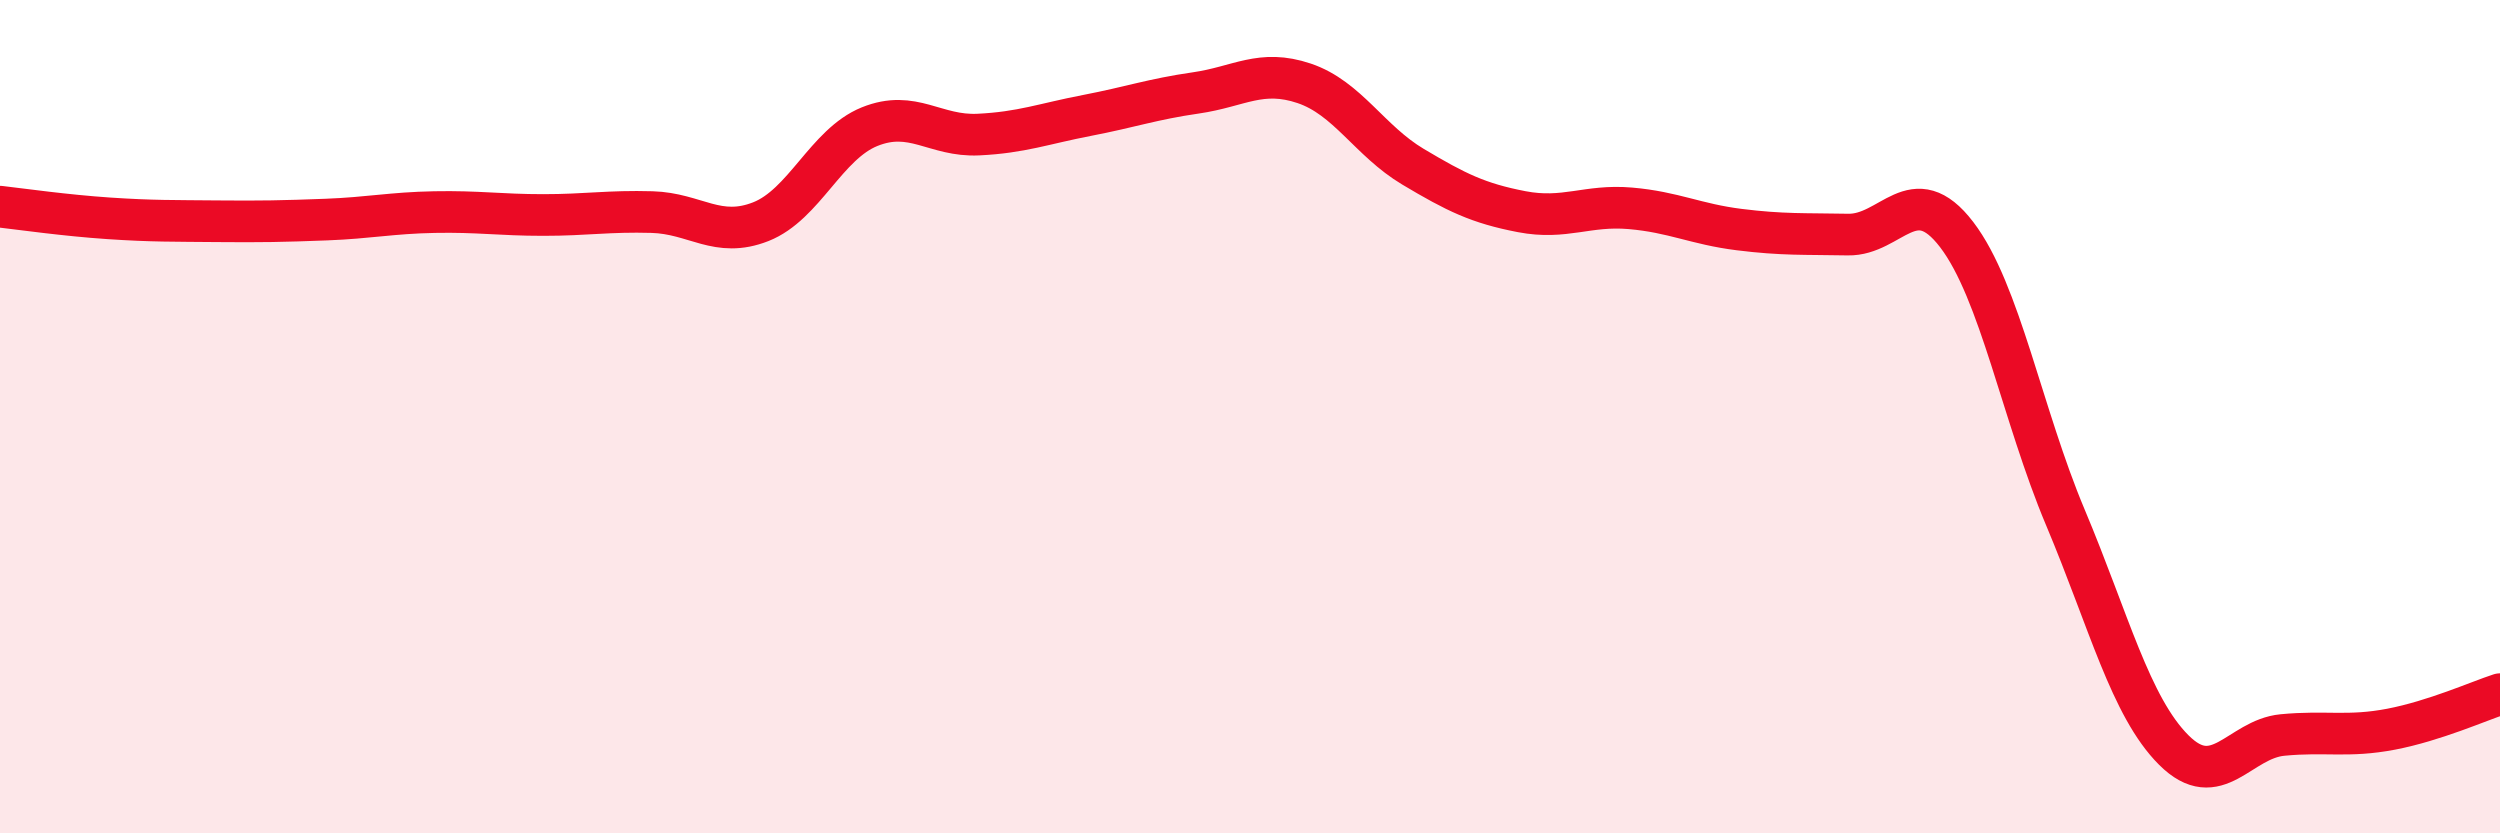
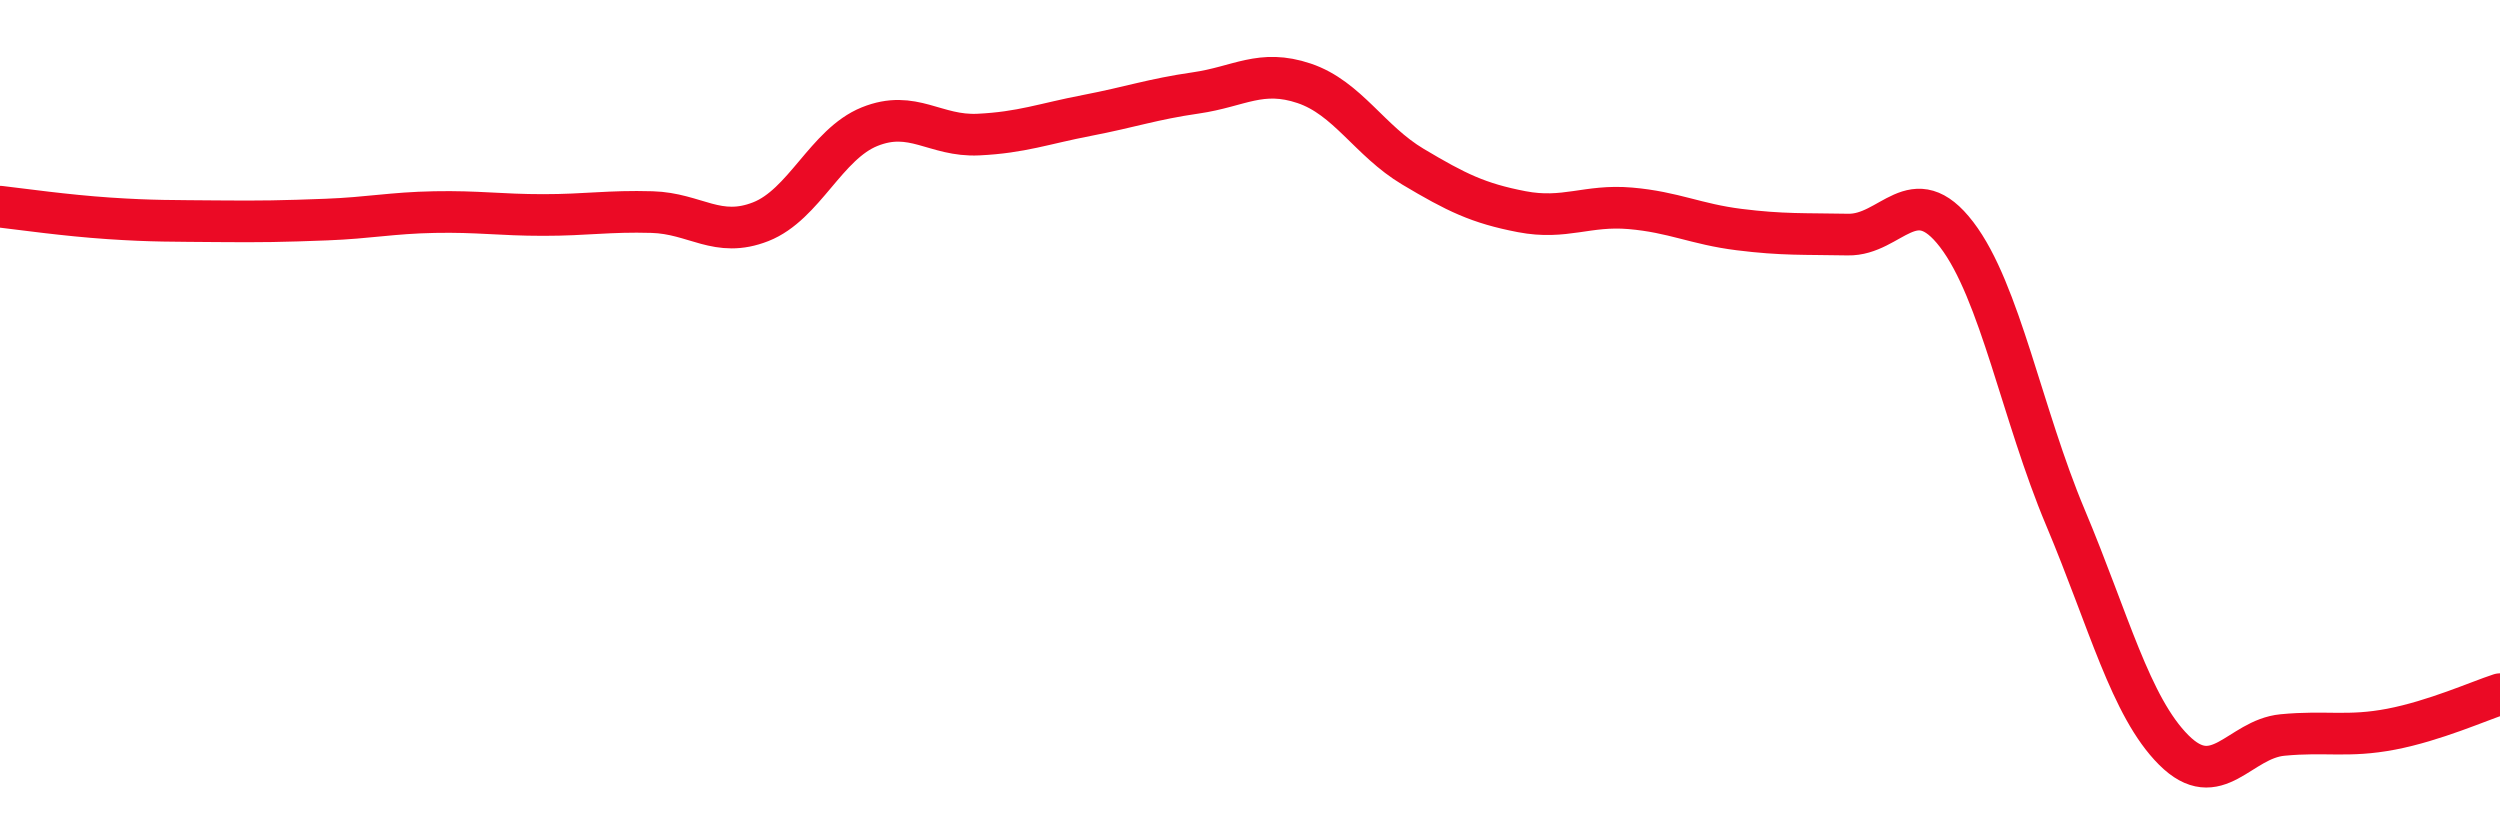
<svg xmlns="http://www.w3.org/2000/svg" width="60" height="20" viewBox="0 0 60 20">
-   <path d="M 0,4.96 C 0.52,5.02 1.57,5.17 2.61,5.24 C 3.65,5.31 4.18,5.3 5.22,5.31 C 6.26,5.32 6.79,5.31 7.83,5.27 C 8.87,5.23 9.39,5.11 10.43,5.09 C 11.47,5.07 12,5.16 13.04,5.16 C 14.08,5.16 14.61,5.06 15.65,5.09 C 16.69,5.12 17.22,5.73 18.26,5.32 C 19.3,4.91 19.83,3.46 20.87,3.04 C 21.91,2.62 22.44,3.28 23.48,3.23 C 24.52,3.18 25.05,2.97 26.09,2.77 C 27.13,2.57 27.66,2.38 28.7,2.23 C 29.74,2.08 30.26,1.65 31.3,2 C 32.34,2.35 32.87,3.38 33.91,4 C 34.95,4.62 35.48,4.88 36.52,5.08 C 37.56,5.28 38.09,4.91 39.13,5 C 40.17,5.09 40.7,5.38 41.74,5.51 C 42.78,5.64 43.31,5.61 44.35,5.63 C 45.39,5.65 45.92,4.27 46.96,5.63 C 48,6.99 48.53,9.95 49.57,12.42 C 50.61,14.89 51.13,16.96 52.17,18 C 53.21,19.04 53.74,17.74 54.78,17.64 C 55.82,17.54 56.35,17.7 57.39,17.5 C 58.43,17.3 59.48,16.83 60,16.66L60 20L0 20Z" fill="#EB0A25" opacity="0.1" stroke-linecap="round" stroke-linejoin="round" />
  <path d="M 0,4.96 C 0.52,5.02 1.57,5.17 2.61,5.24 C 3.65,5.31 4.18,5.3 5.22,5.31 C 6.26,5.32 6.79,5.31 7.83,5.27 C 8.87,5.23 9.39,5.11 10.43,5.09 C 11.47,5.07 12,5.16 13.04,5.16 C 14.08,5.16 14.61,5.06 15.65,5.09 C 16.69,5.12 17.22,5.73 18.26,5.32 C 19.3,4.91 19.83,3.46 20.87,3.04 C 21.91,2.62 22.44,3.28 23.48,3.23 C 24.52,3.18 25.05,2.97 26.09,2.77 C 27.13,2.57 27.66,2.38 28.7,2.23 C 29.74,2.08 30.26,1.65 31.3,2 C 32.34,2.35 32.87,3.38 33.91,4 C 34.95,4.62 35.48,4.88 36.52,5.08 C 37.56,5.28 38.09,4.91 39.13,5 C 40.17,5.09 40.7,5.38 41.74,5.51 C 42.78,5.64 43.31,5.61 44.35,5.63 C 45.39,5.65 45.92,4.27 46.96,5.63 C 48,6.99 48.53,9.95 49.57,12.42 C 50.61,14.89 51.13,16.96 52.17,18 C 53.21,19.04 53.74,17.74 54.78,17.64 C 55.82,17.54 56.35,17.7 57.39,17.5 C 58.43,17.3 59.48,16.83 60,16.66" stroke="#EB0A25" stroke-width="1" fill="none" stroke-linecap="round" stroke-linejoin="round" />
</svg>